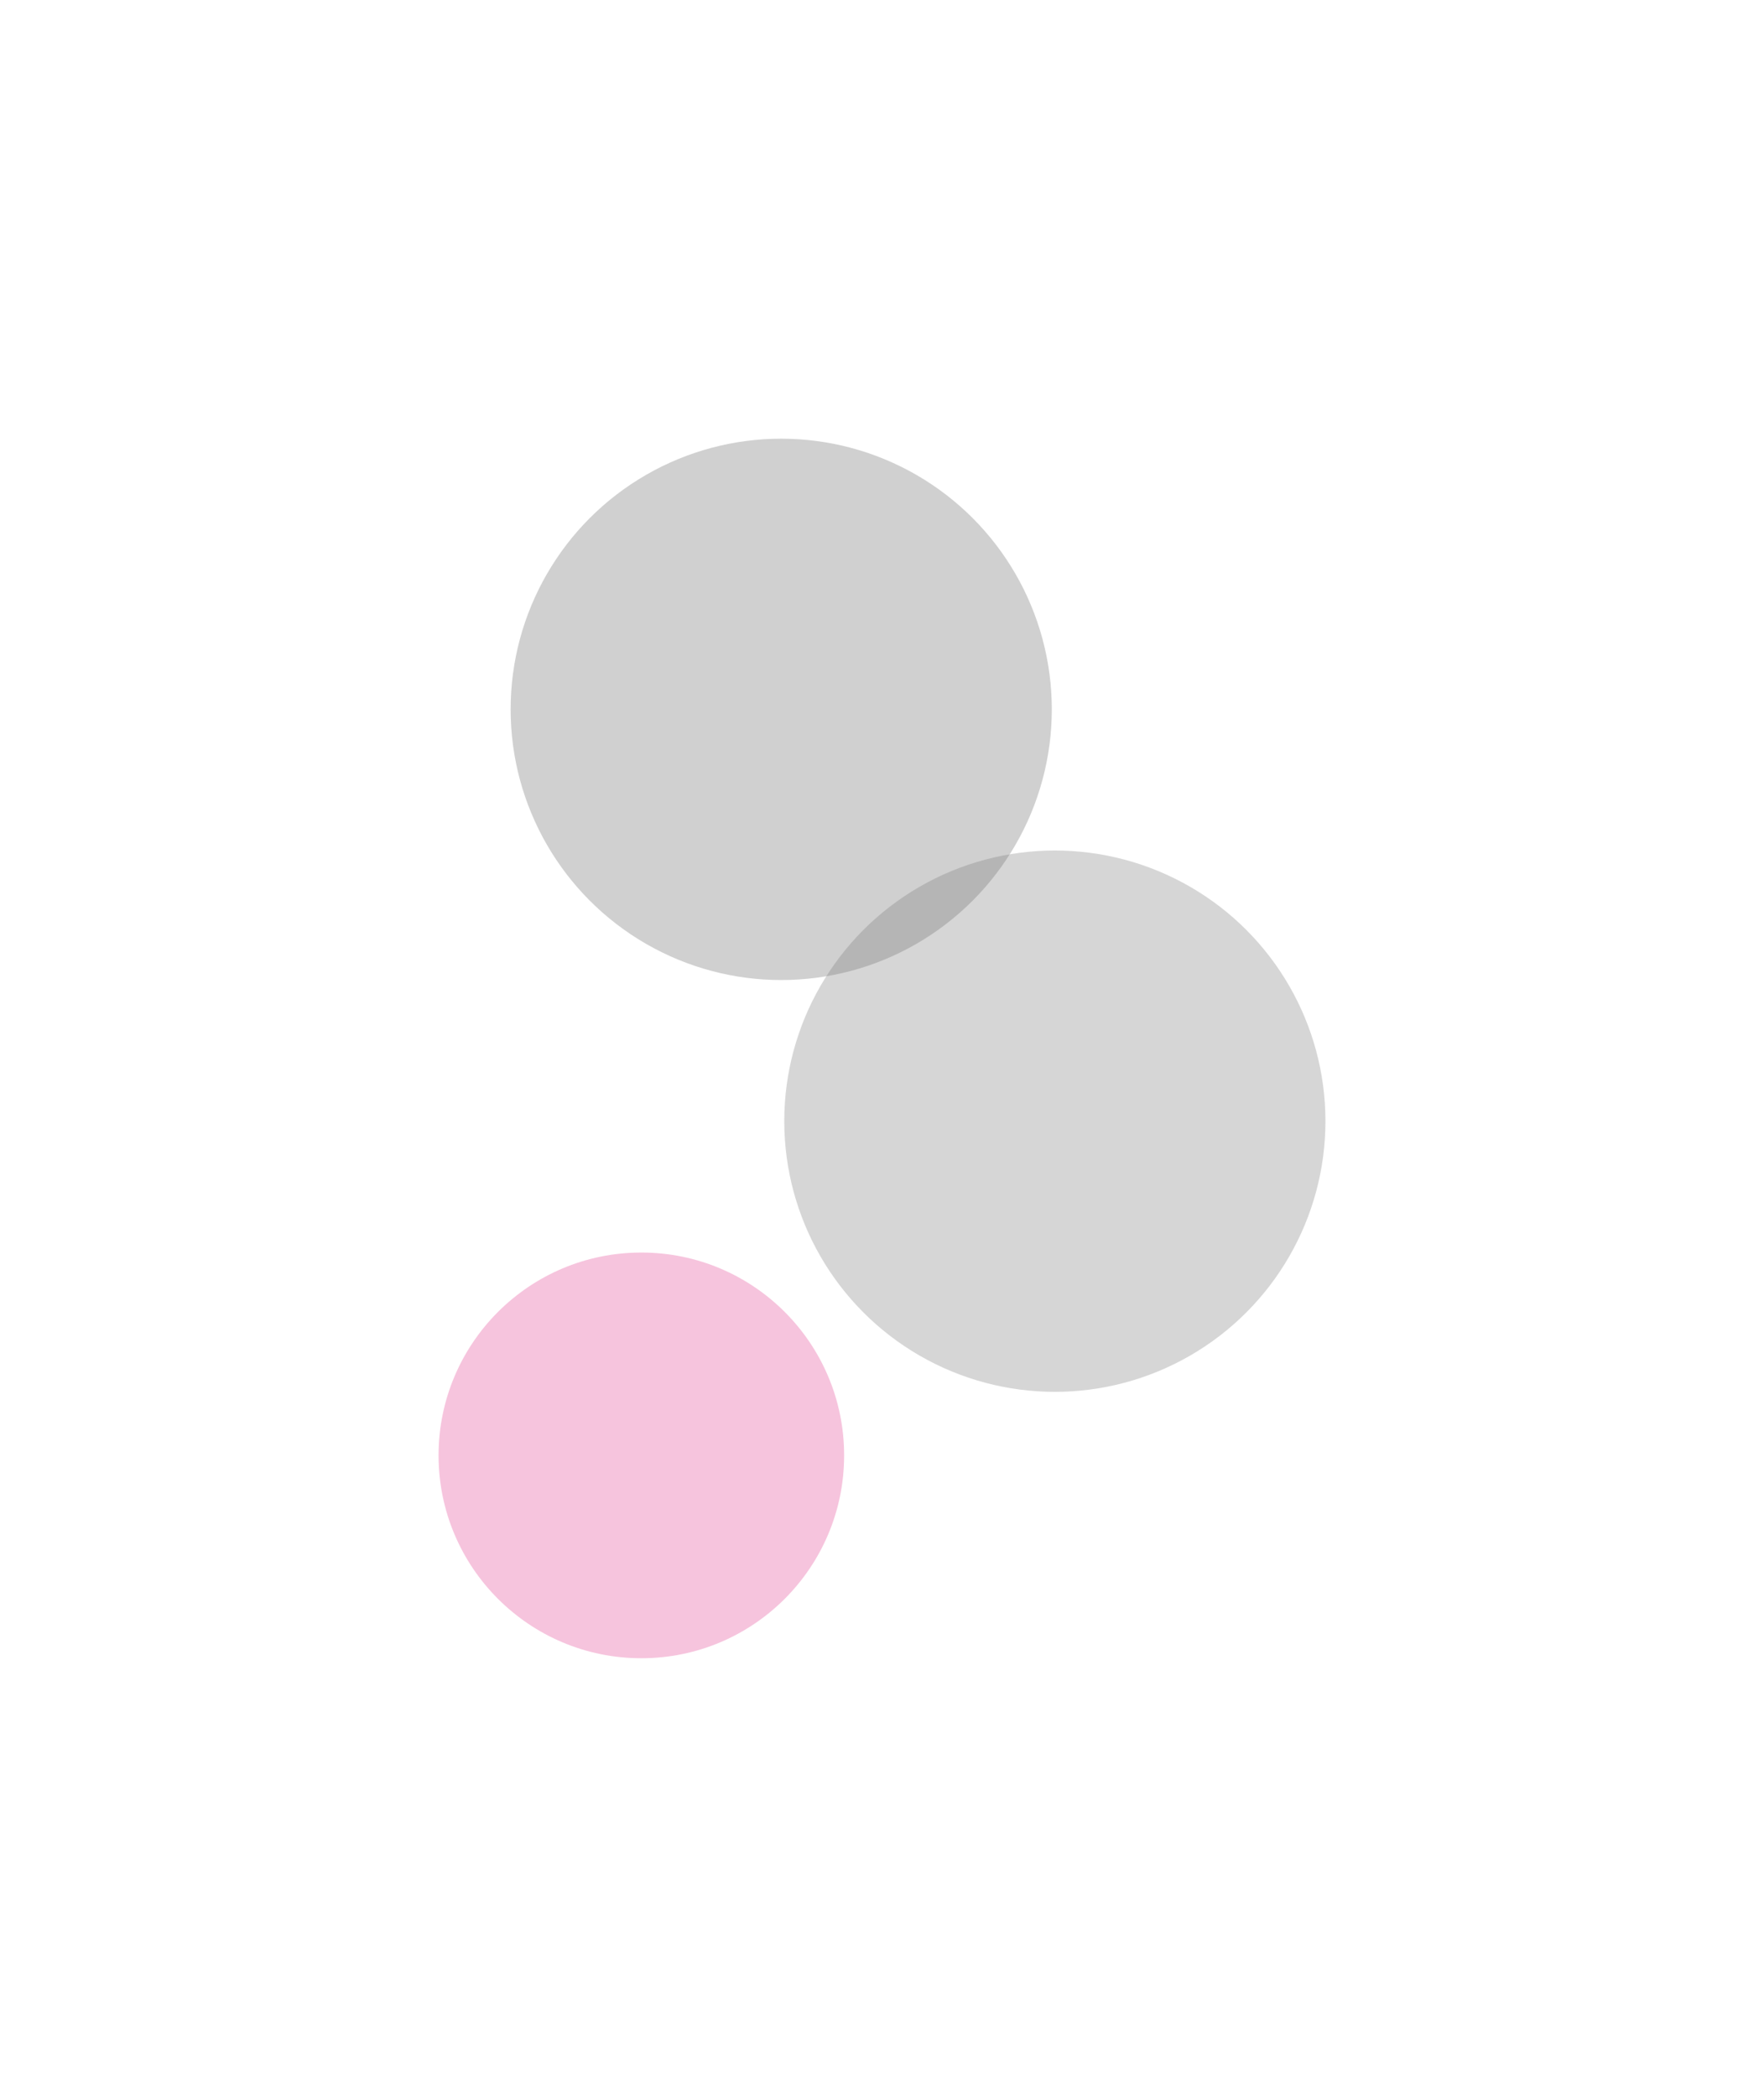
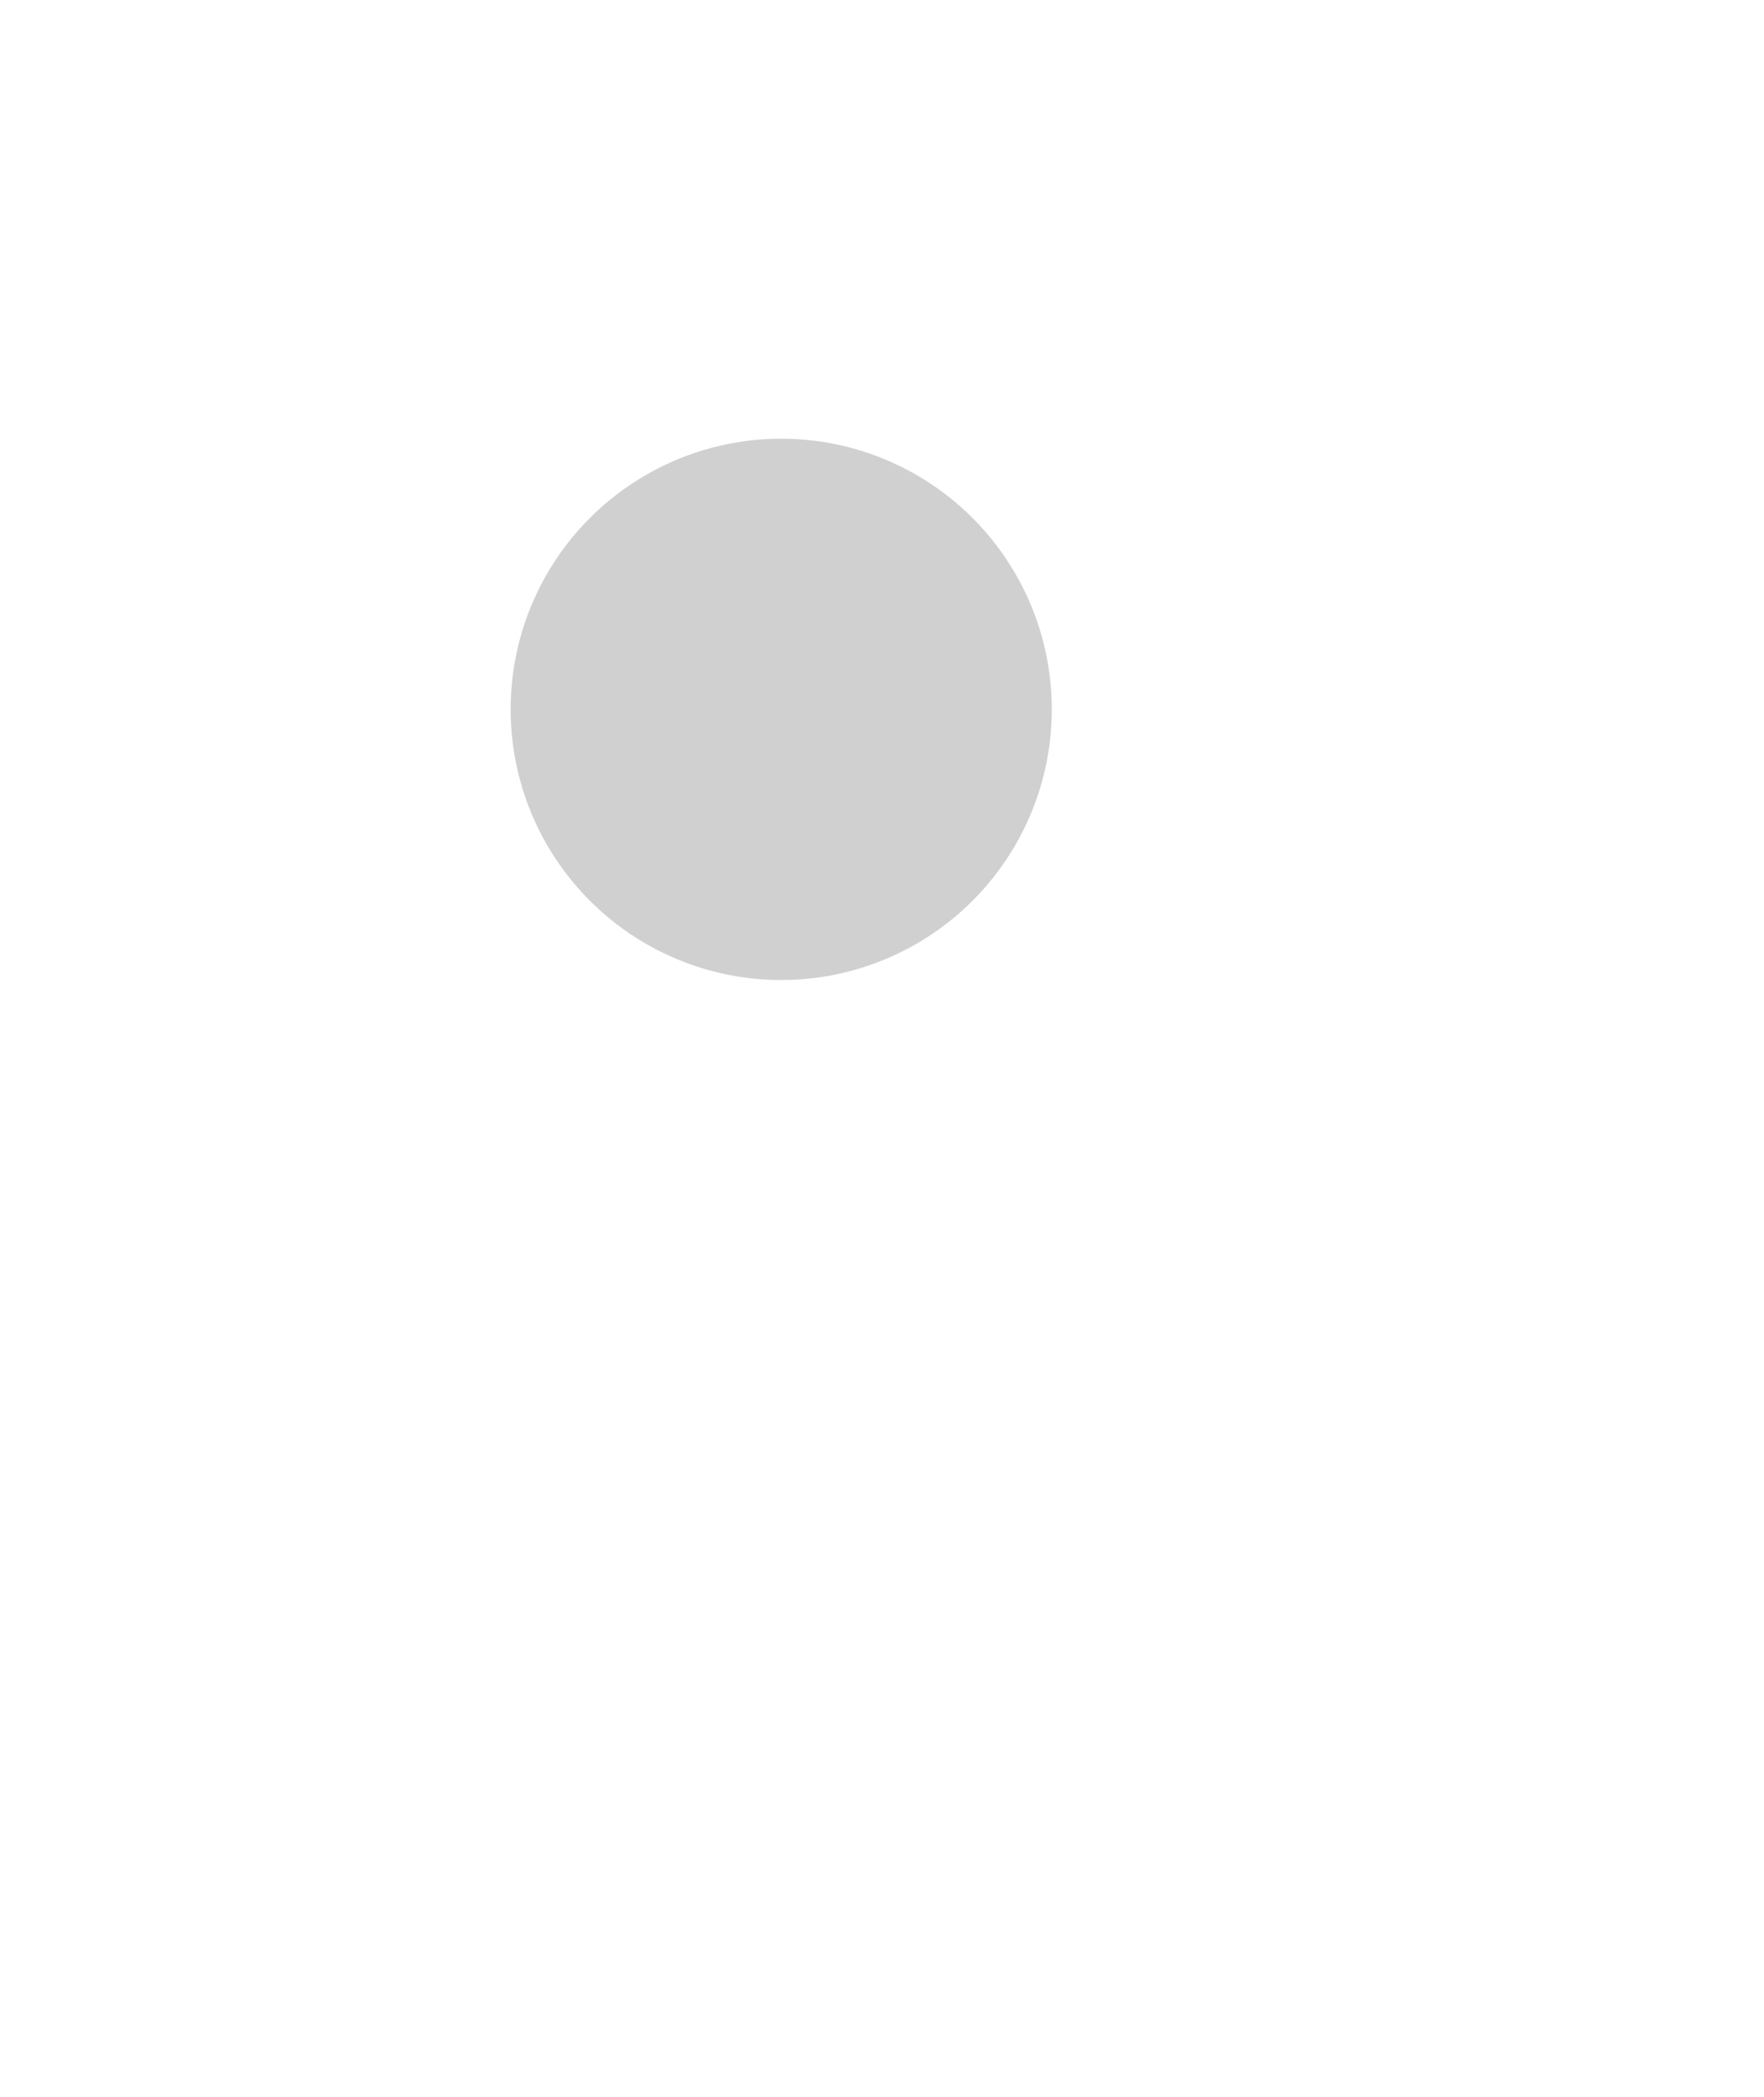
<svg xmlns="http://www.w3.org/2000/svg" width="1444" height="1716" viewBox="0 0 1444 1716" fill="none">
  <g opacity="0.3" filter="url(#filter0_f_3763_332)">
-     <circle cx="525" cy="1191" r="166" fill="#E03A8D" />
-   </g>
+     </g>
  <g opacity="0.3" filter="url(#filter1_f_3763_332)">
-     <circle cx="863.5" cy="917.5" r="221.5" fill="#767676" />
-   </g>
+     </g>
  <g filter="url(#filter2_f_3763_332)">
    <circle cx="639.5" cy="580.5" r="221.5" fill="#767676" fill-opacity="0.34" />
  </g>
  <defs>
    <filter id="filter0_f_3763_332" x="0" y="666" width="1050" height="1050" filterUnits="userSpaceOnUse" color-interpolation-filters="sRGB">
      <feFlood flood-opacity="0" result="BackgroundImageFix" />
      <feBlend mode="normal" in="SourceGraphic" in2="BackgroundImageFix" result="shape" />
      <feGaussianBlur stdDeviation="179.5" result="effect1_foregroundBlur_3763_332" />
    </filter>
    <filter id="filter1_f_3763_332" x="283" y="337" width="1161" height="1161" filterUnits="userSpaceOnUse" color-interpolation-filters="sRGB">
      <feFlood flood-opacity="0" result="BackgroundImageFix" />
      <feBlend mode="normal" in="SourceGraphic" in2="BackgroundImageFix" result="shape" />
      <feGaussianBlur stdDeviation="179.5" result="effect1_foregroundBlur_3763_332" />
    </filter>
    <filter id="filter2_f_3763_332" x="59" y="0" width="1161" height="1161" filterUnits="userSpaceOnUse" color-interpolation-filters="sRGB">
      <feFlood flood-opacity="0" result="BackgroundImageFix" />
      <feBlend mode="normal" in="SourceGraphic" in2="BackgroundImageFix" result="shape" />
      <feGaussianBlur stdDeviation="179.5" result="effect1_foregroundBlur_3763_332" />
    </filter>
  </defs>
</svg>